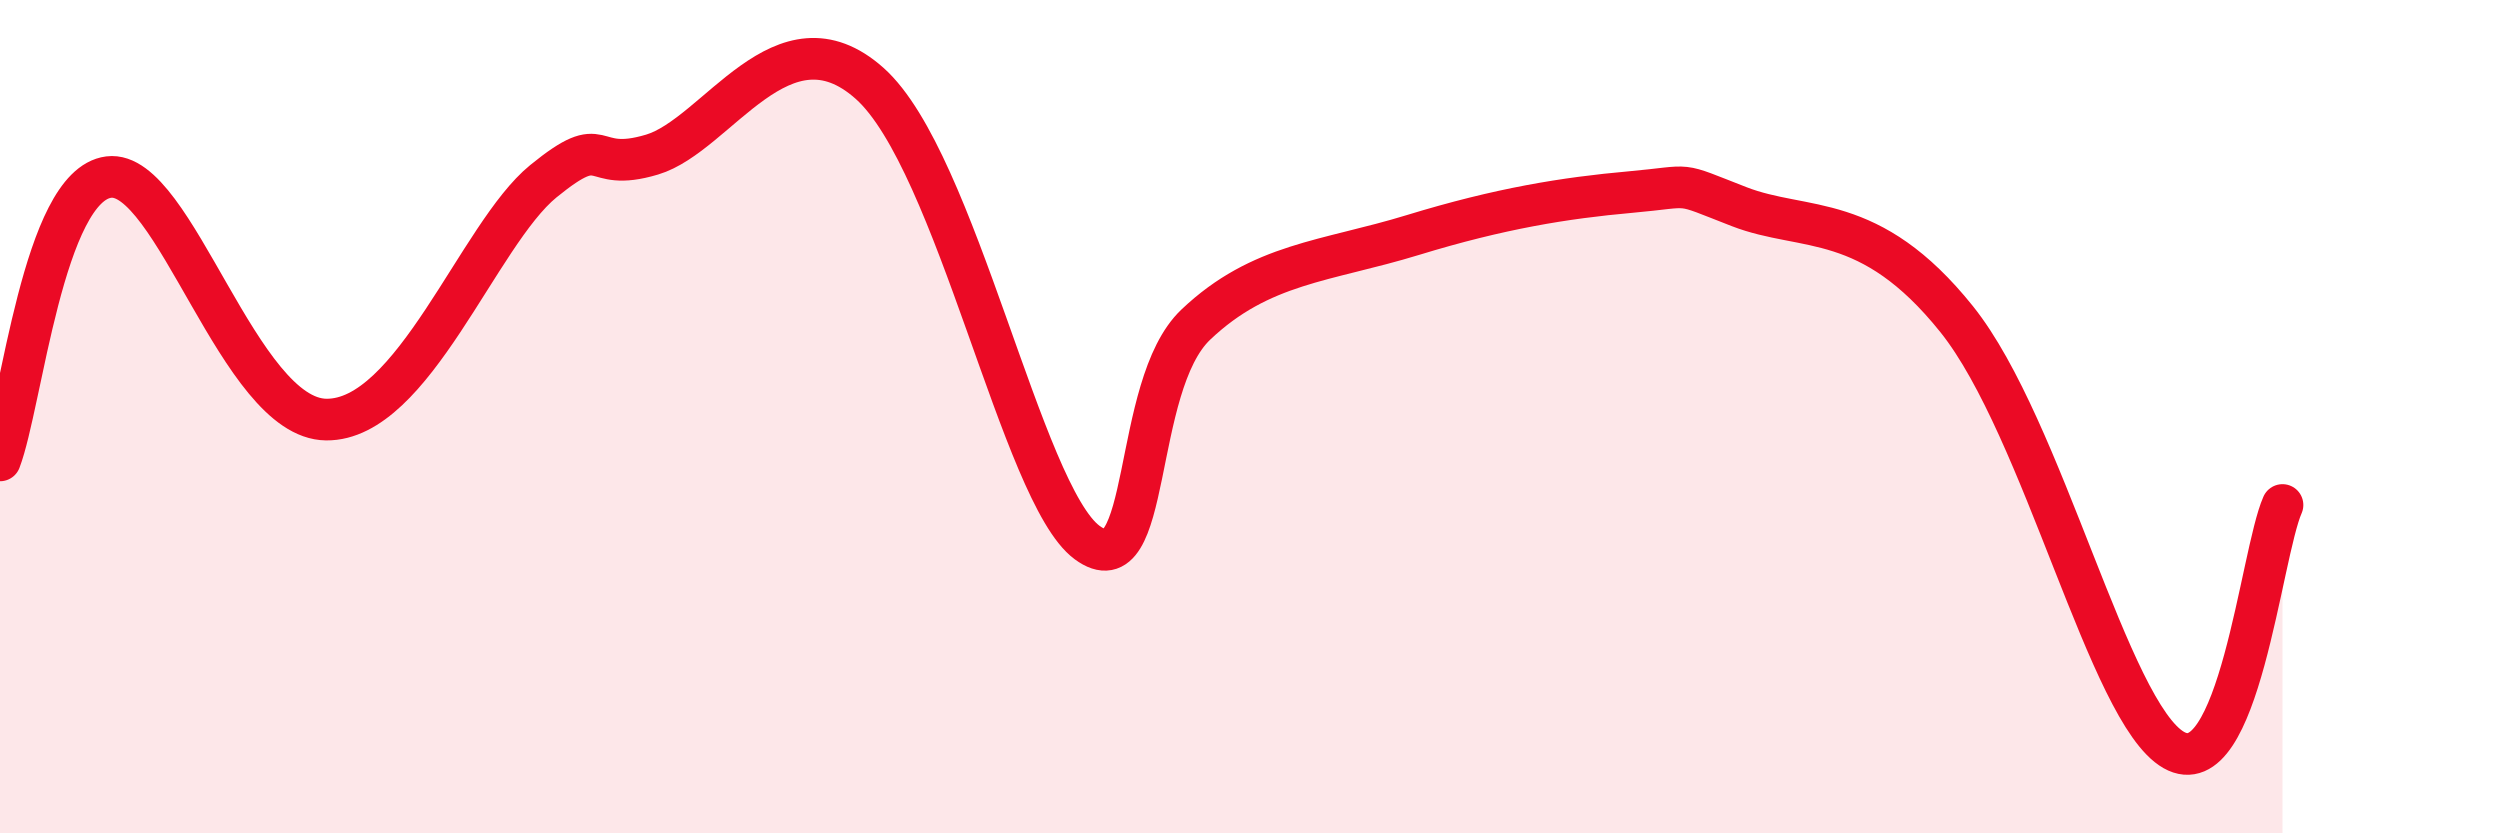
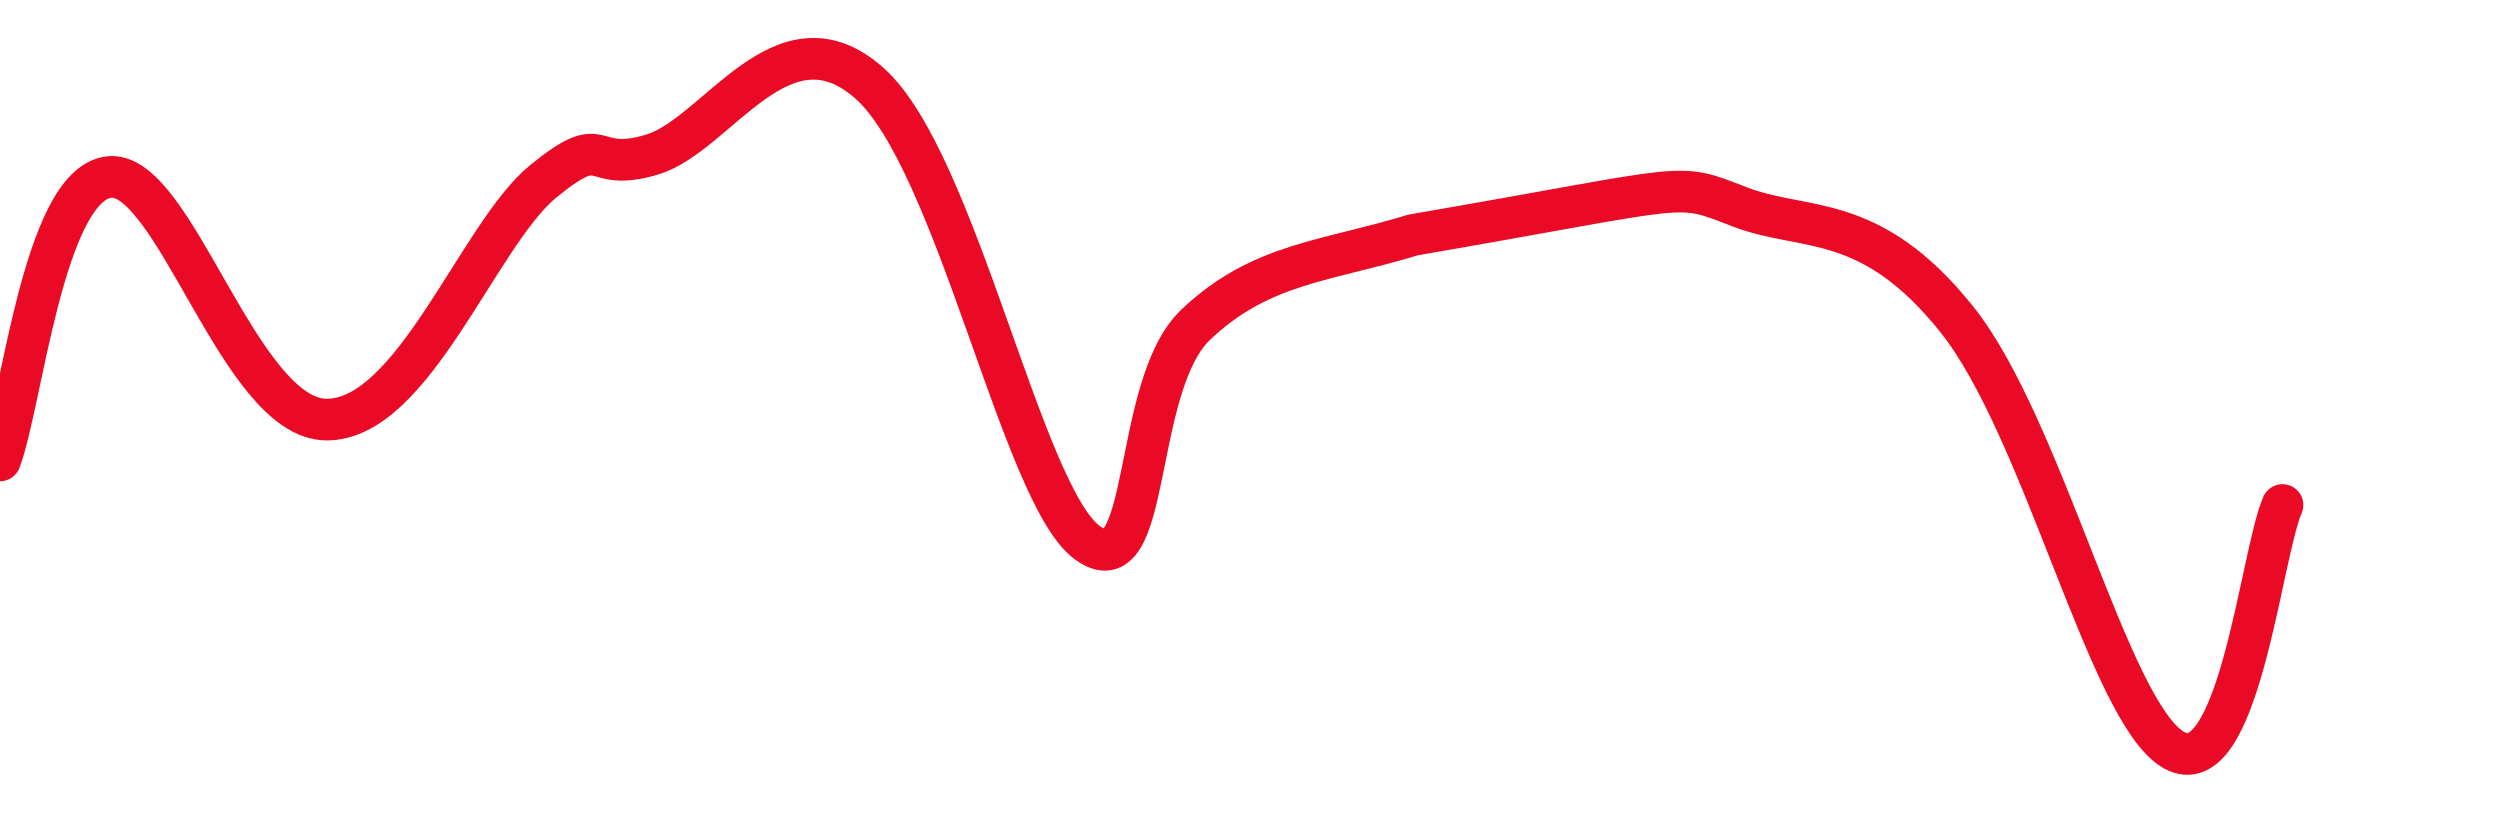
<svg xmlns="http://www.w3.org/2000/svg" width="60" height="20" viewBox="0 0 60 20">
-   <path d="M 0,11.05 C 0.52,9.69 1.04,4.45 2.61,4.25 C 4.18,4.05 5.74,10.05 7.83,10.07 C 9.92,10.09 11.48,5.62 13.04,4.35 C 14.6,3.08 14.08,4.18 15.65,3.71 C 17.22,3.24 18.78,0.14 20.87,2 C 22.96,3.86 24.52,11.86 26.09,13.02 C 27.66,14.18 27.14,9.27 28.7,7.79 C 30.26,6.31 31.82,6.28 33.91,5.64 C 36,5 37.56,4.75 39.13,4.61 C 40.7,4.47 40.17,4.35 41.74,4.96 C 43.31,5.57 44.87,5.05 46.96,7.66 C 49.05,10.27 50.61,17.11 52.17,18 C 53.73,18.89 54.26,13.3 54.78,12.12L54.78 20L0 20Z" fill="#EB0A25" opacity="0.1" stroke-linecap="round" stroke-linejoin="round" />
-   <path d="M 0,11.05 C 0.52,9.69 1.04,4.45 2.61,4.25 C 4.18,4.05 5.74,10.05 7.83,10.07 C 9.92,10.09 11.48,5.62 13.04,4.35 C 14.6,3.08 14.08,4.18 15.65,3.71 C 17.22,3.24 18.78,0.14 20.87,2 C 22.96,3.86 24.52,11.86 26.09,13.02 C 27.66,14.18 27.14,9.27 28.7,7.79 C 30.26,6.31 31.82,6.28 33.91,5.64 C 36,5 37.56,4.75 39.13,4.61 C 40.7,4.47 40.17,4.35 41.74,4.96 C 43.31,5.57 44.87,5.05 46.96,7.66 C 49.05,10.27 50.61,17.11 52.17,18 C 53.73,18.89 54.26,13.3 54.78,12.12" stroke="#EB0A25" stroke-width="1" fill="none" stroke-linecap="round" stroke-linejoin="round" />
+   <path d="M 0,11.05 C 0.52,9.69 1.04,4.45 2.61,4.25 C 4.18,4.05 5.74,10.05 7.83,10.07 C 9.92,10.09 11.48,5.62 13.04,4.35 C 14.6,3.08 14.08,4.18 15.65,3.71 C 17.22,3.24 18.78,0.14 20.87,2 C 22.96,3.86 24.52,11.86 26.09,13.02 C 27.66,14.18 27.14,9.27 28.7,7.79 C 30.26,6.31 31.82,6.28 33.91,5.64 C 40.7,4.47 40.17,4.35 41.74,4.96 C 43.31,5.57 44.87,5.05 46.96,7.66 C 49.05,10.27 50.61,17.11 52.17,18 C 53.73,18.89 54.26,13.3 54.78,12.12" stroke="#EB0A25" stroke-width="1" fill="none" stroke-linecap="round" stroke-linejoin="round" />
</svg>